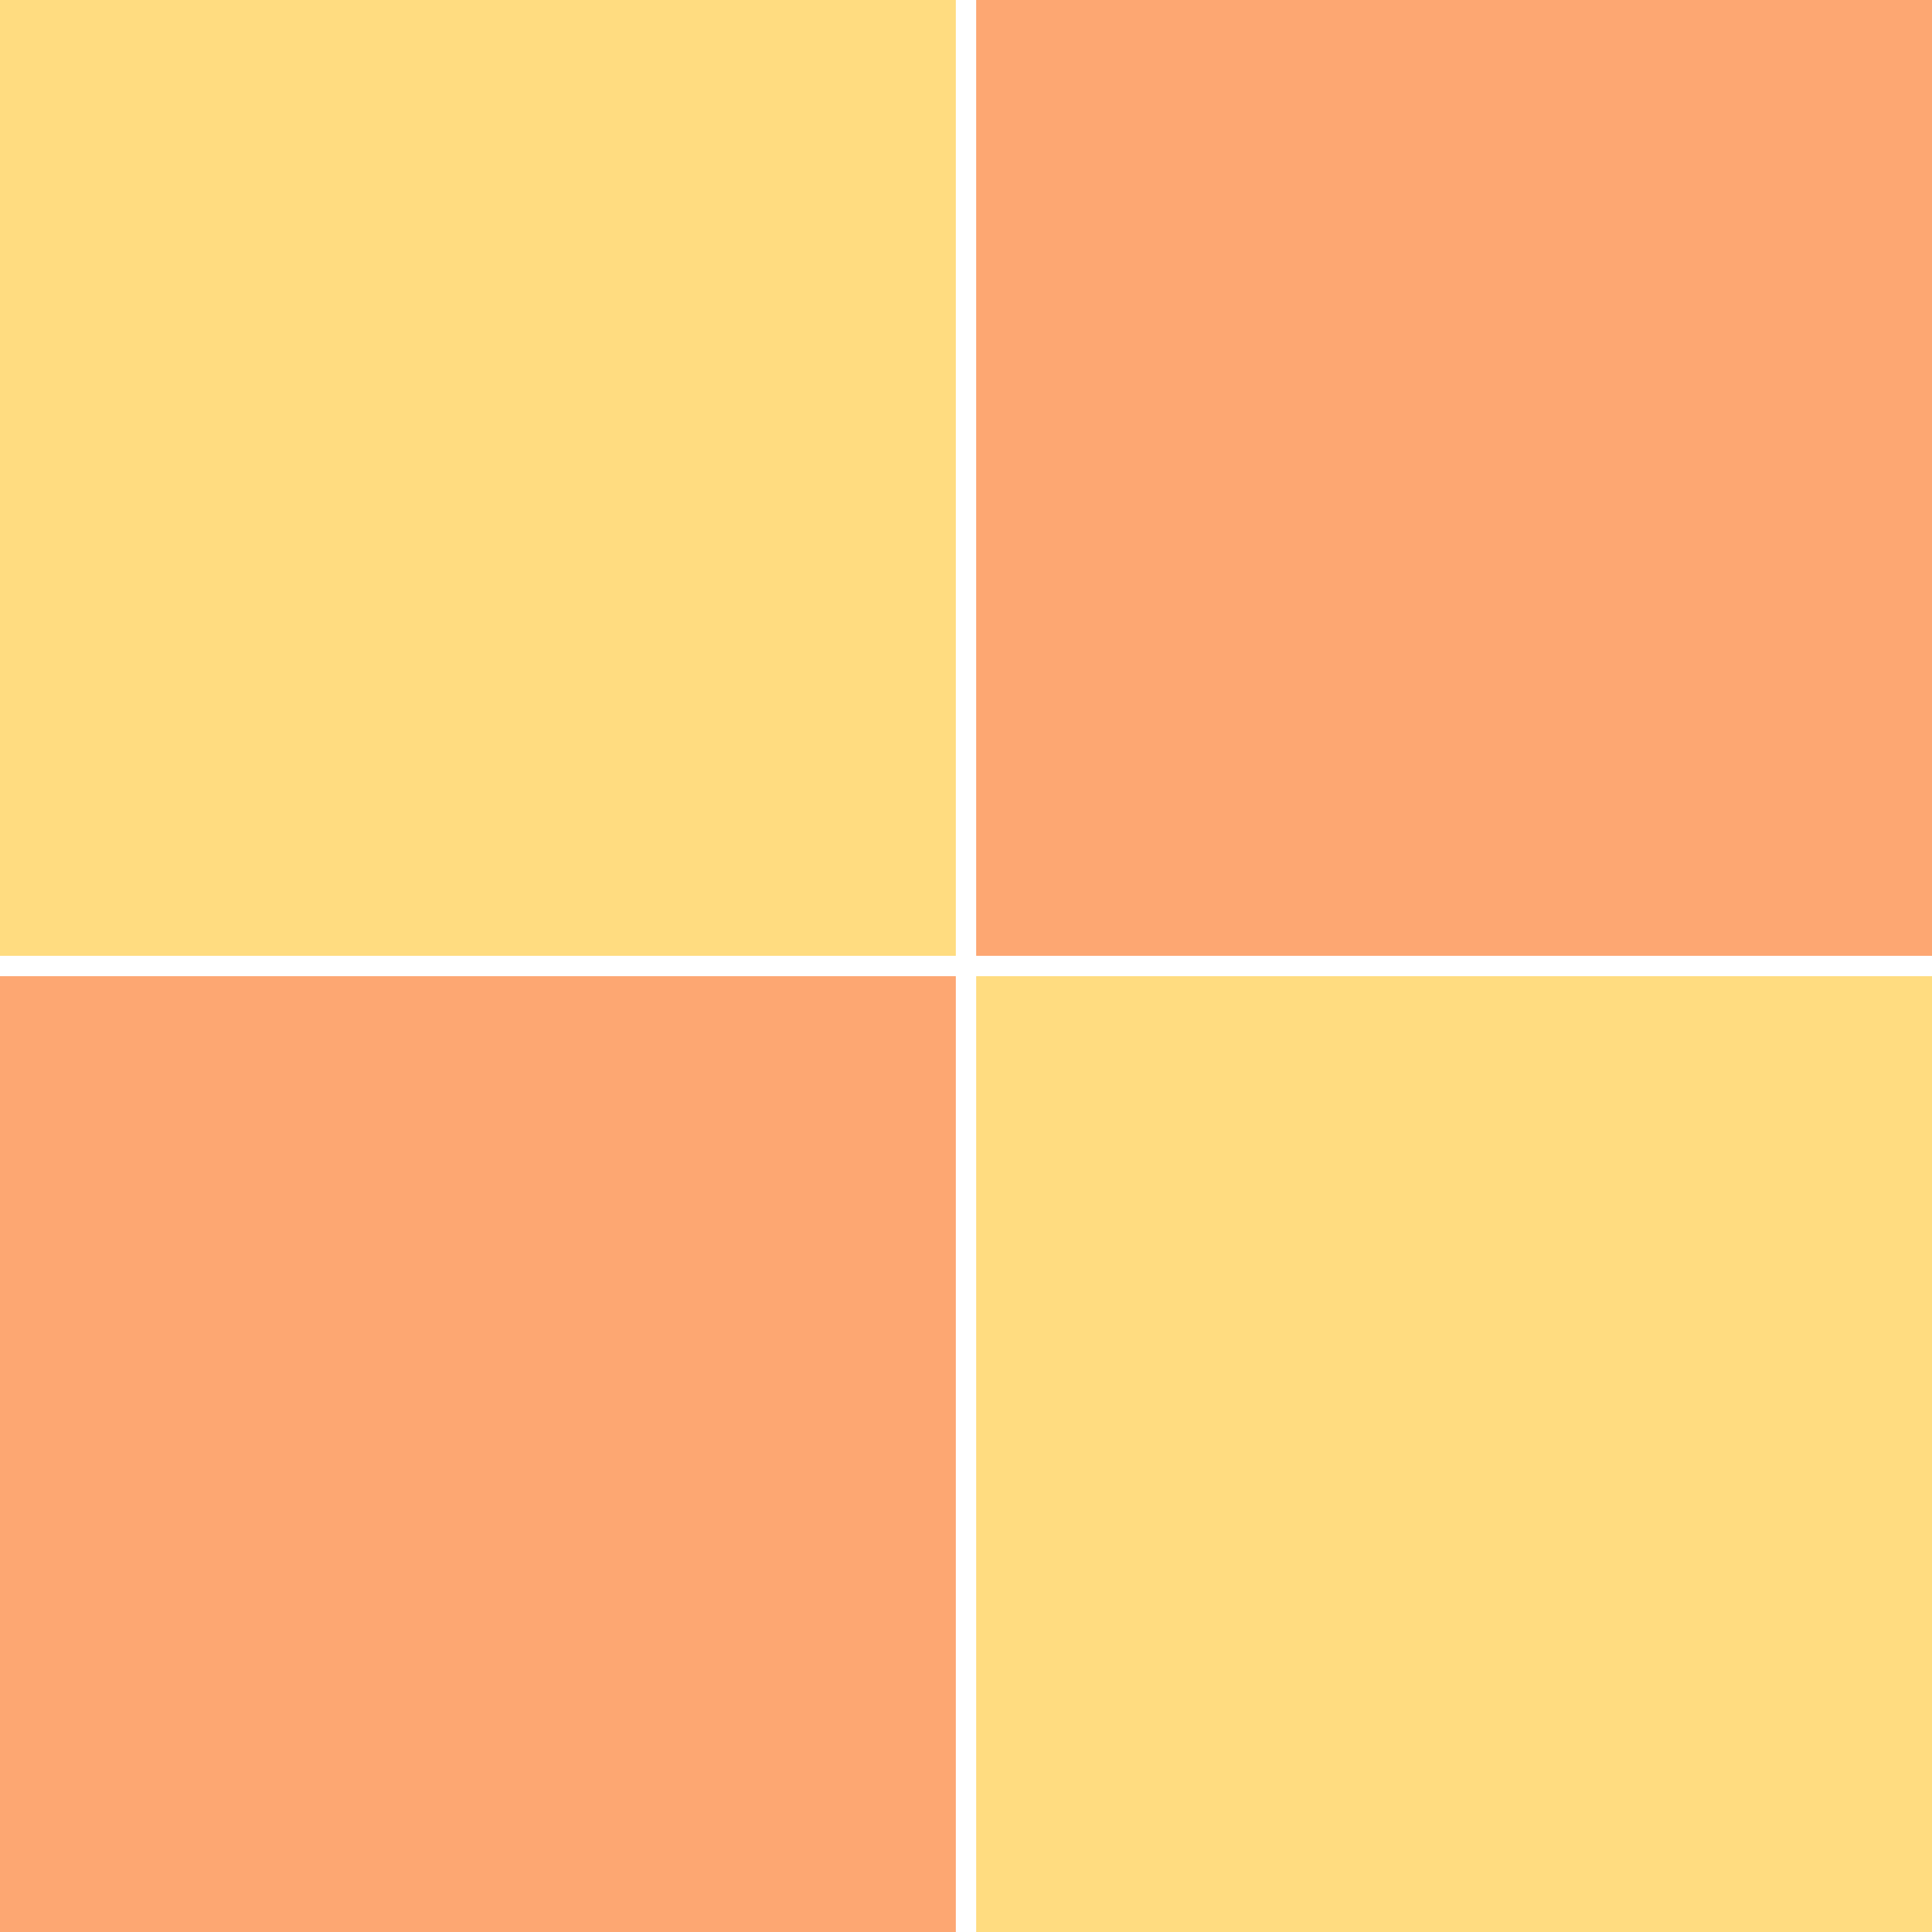
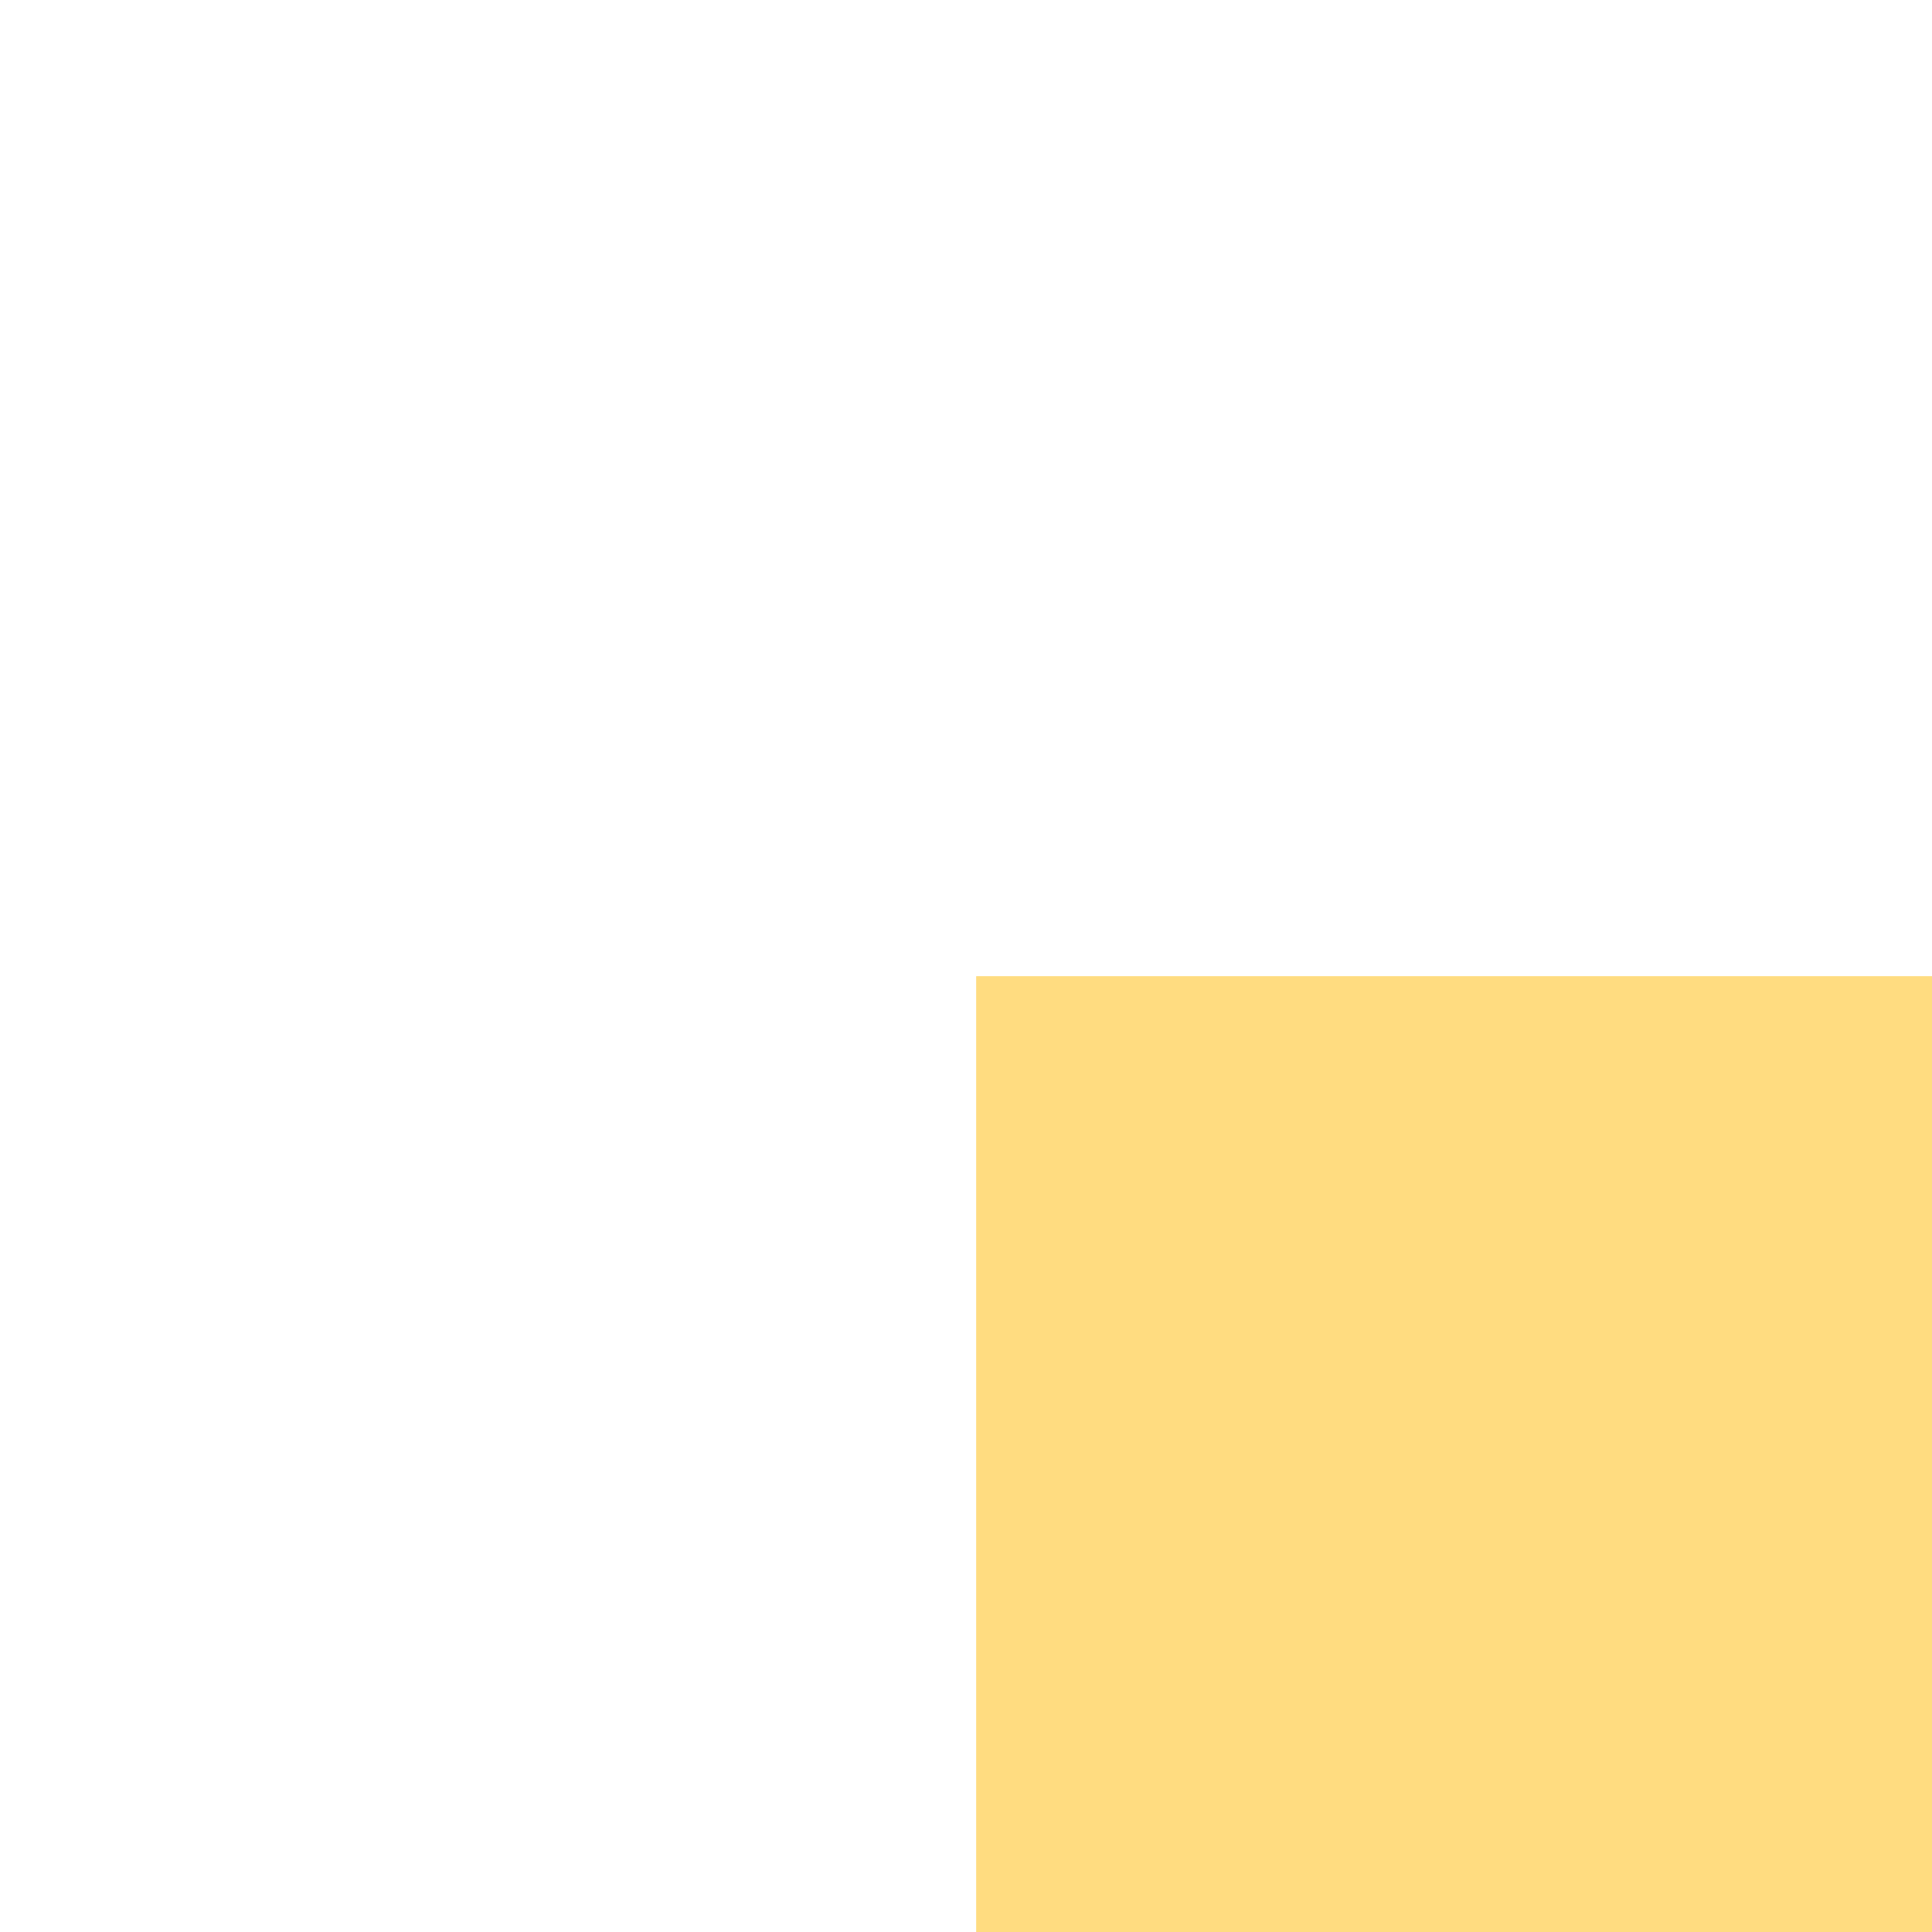
<svg xmlns="http://www.w3.org/2000/svg" width="80" height="80" viewBox="0 0 80 80" fill="none">
-   <rect x="40.421" width="39.579" height="39.579" fill="#FDA772" />
-   <rect y="40.421" width="39.579" height="39.579" fill="#FDA772" />
  <rect x="40.421" y="40.421" width="39.579" height="39.579" fill="#FFDC80" />
-   <rect width="39.579" height="39.579" fill="#FFDC80" />
</svg>